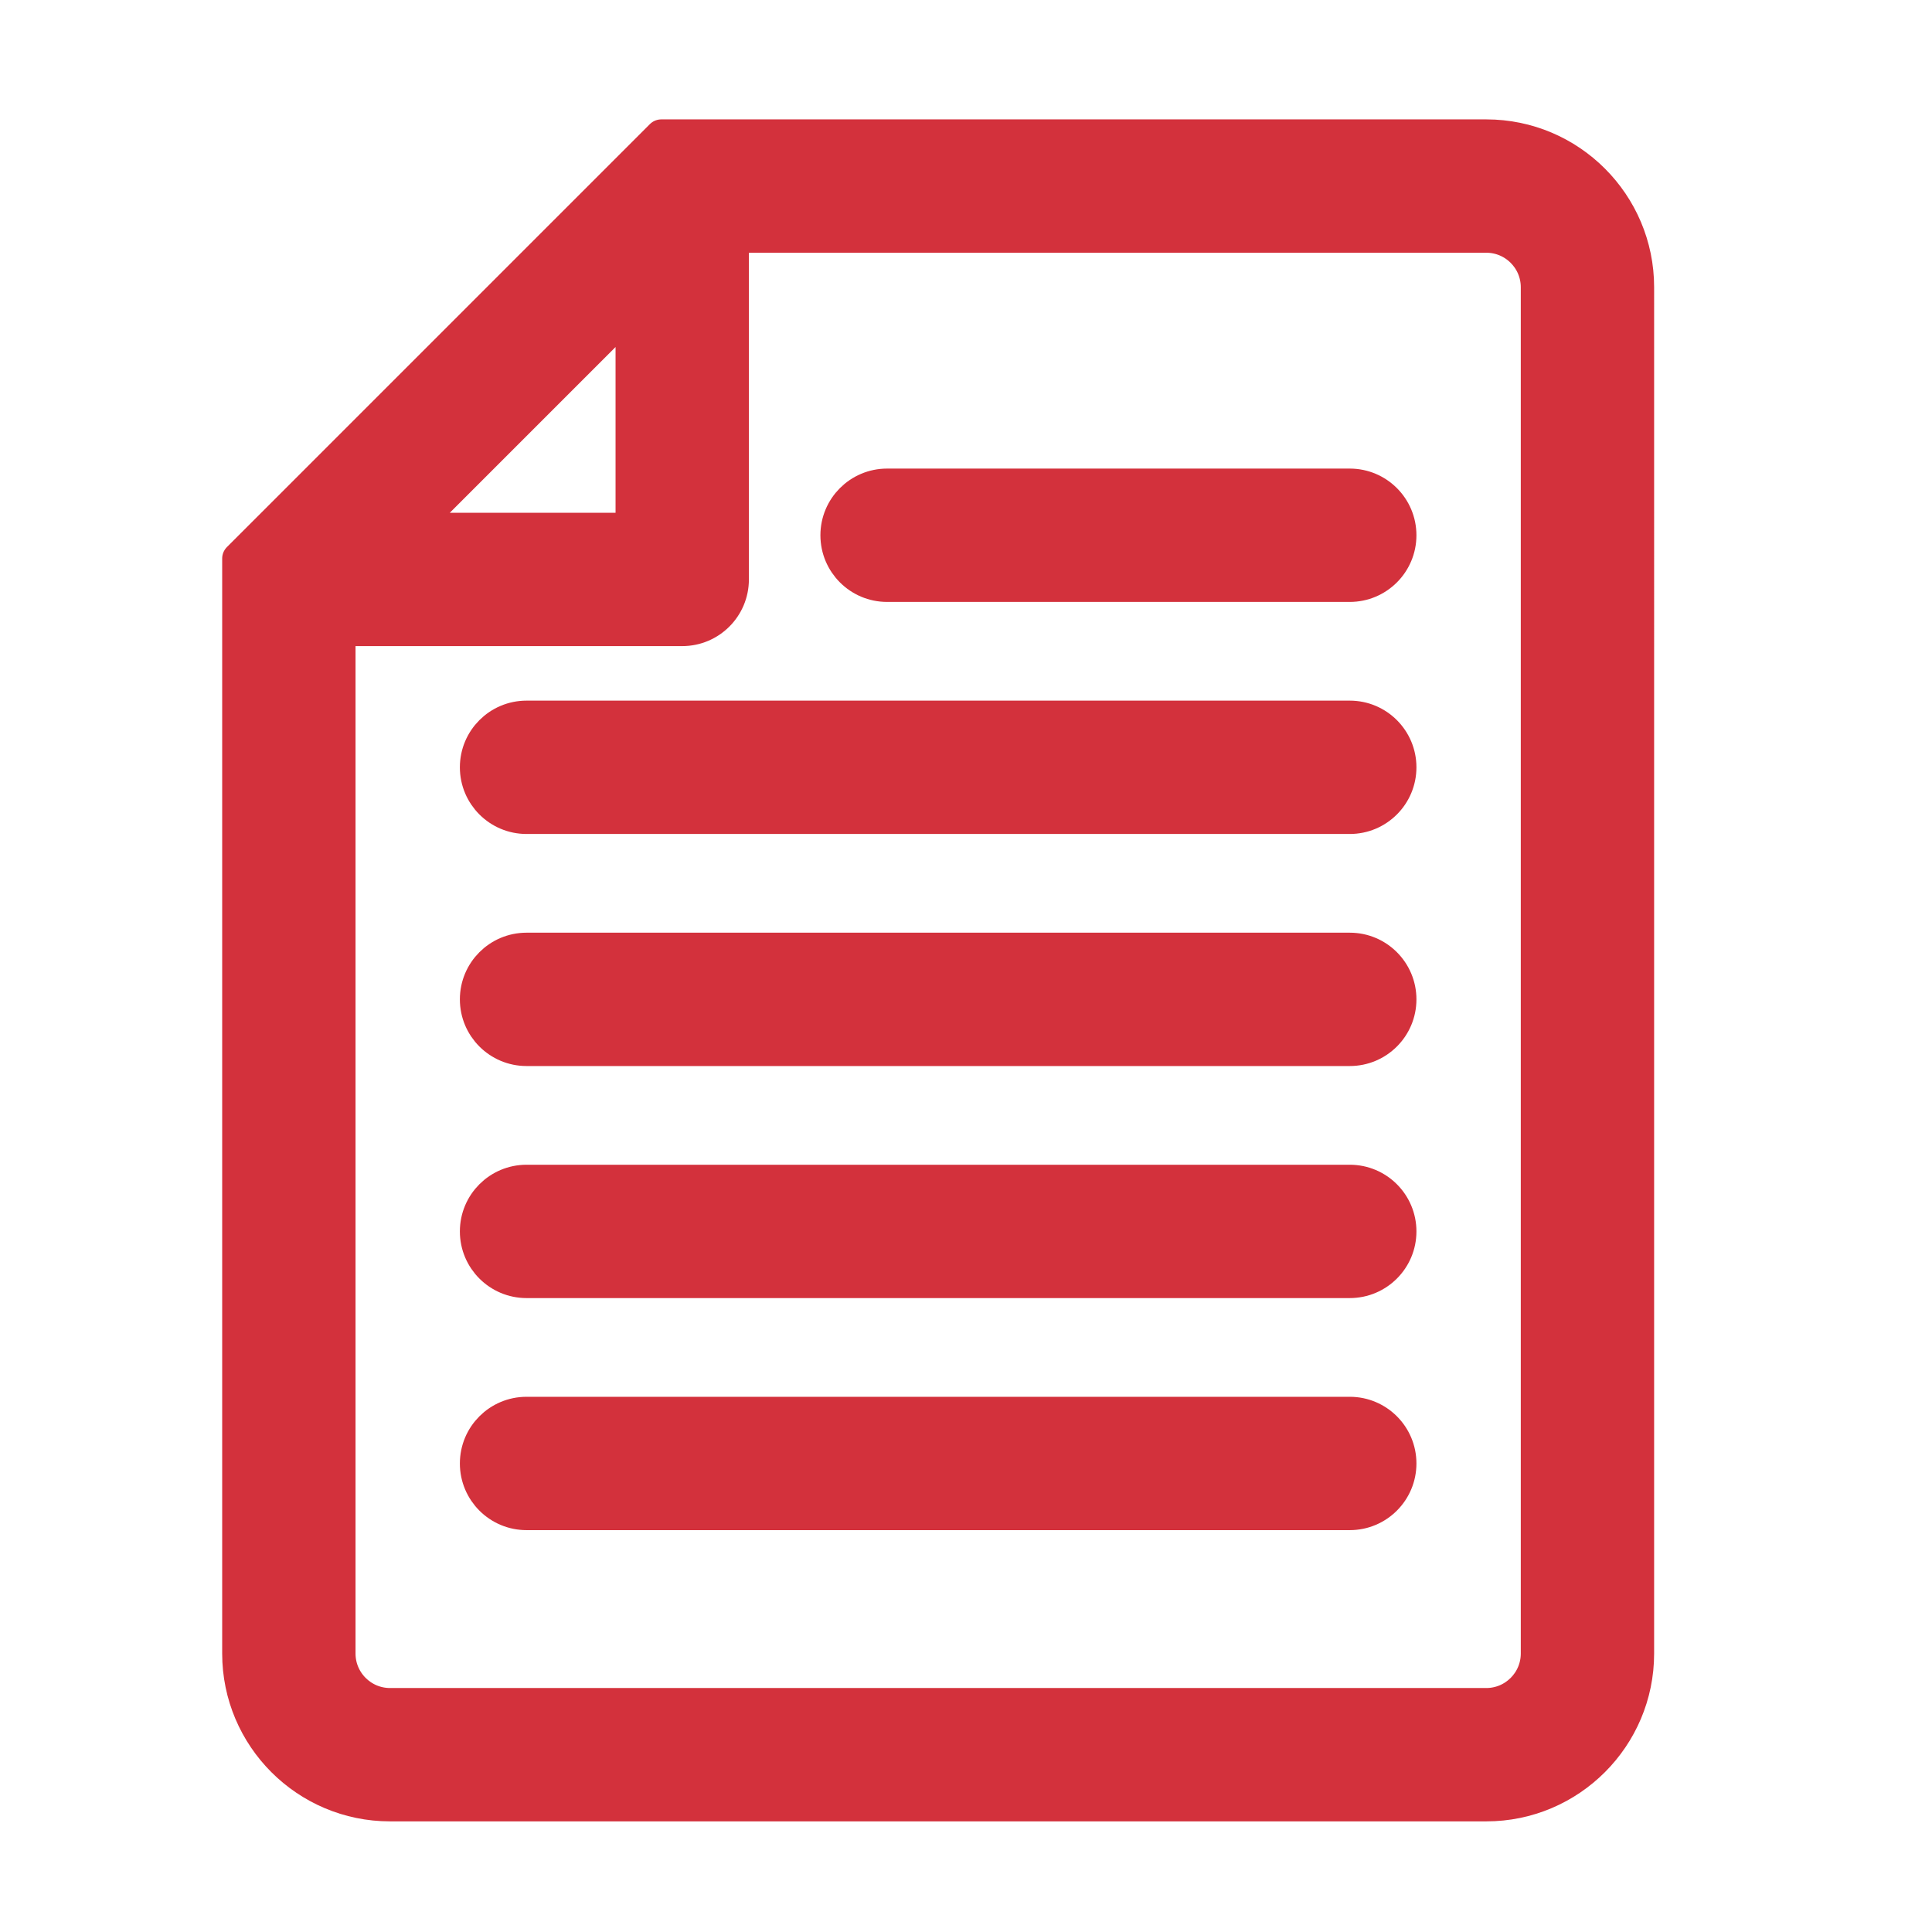
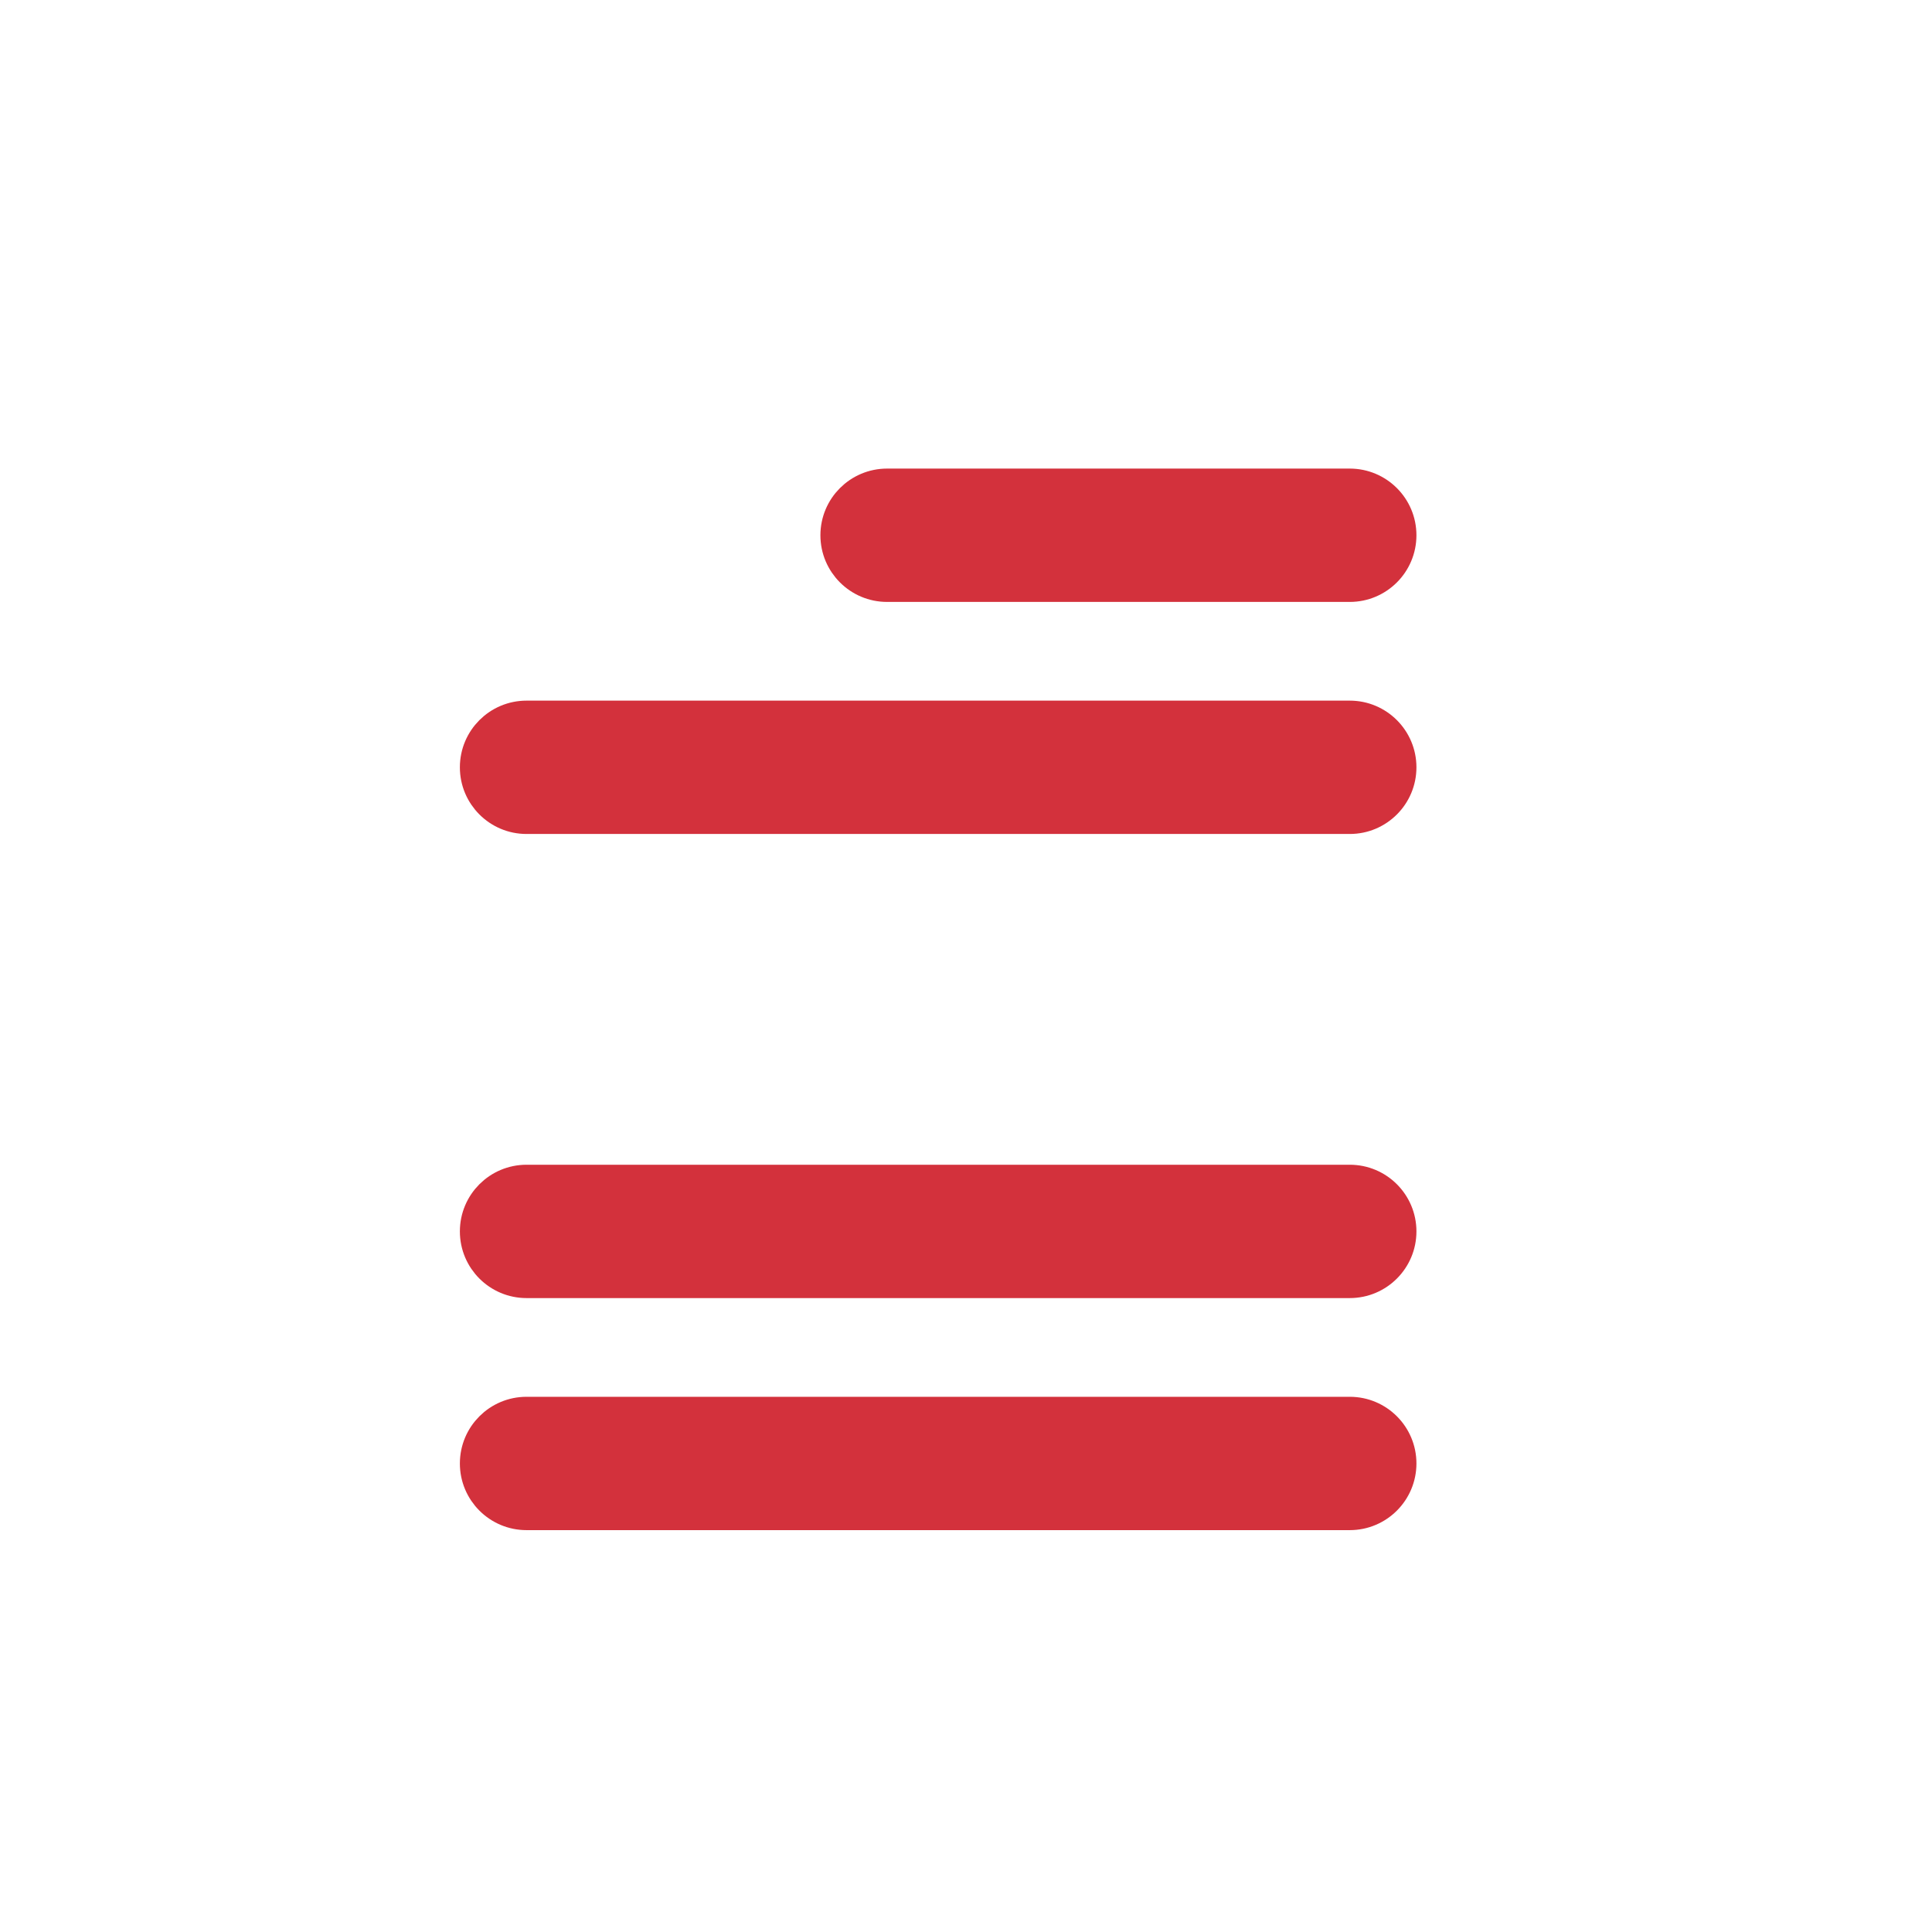
<svg xmlns="http://www.w3.org/2000/svg" id="_レイヤー_1" width="300" height="300" viewBox="0 0 300 300">
-   <path d="M230.793,21.039H102.683L37,86.721v170.042c0,12.99,10.568,23.559,23.559,23.559H230.793c12.991,0,23.559-10.569,23.559-23.559V44.598c0-12.99-10.568-23.559-23.559-23.559ZM98.083,47.851v34.27H63.812l34.271-34.27Zm140.563,208.911c0,4.33-3.523,7.853-7.853,7.853H60.559c-4.33,0-7.853-3.523-7.853-7.853V97.827h53.23c4.338,0,7.853-3.516,7.853-7.853V36.745h117.004c4.33,0,7.853,3.523,7.853,7.853v212.164Z" fill="#d3313c" stroke="#d3313c" stroke-linecap="round" stroke-linejoin="round" stroke-width="5" />
  <path d="M209.59,75.261h-71.844c-4.338,0-7.853,3.516-7.853,7.853s3.515,7.853,7.853,7.853h71.844c4.338,0,7.853-3.516,7.853-7.853s-3.515-7.853-7.853-7.853Z" fill="#d3313c" stroke="#d3313c" stroke-linecap="round" stroke-linejoin="round" stroke-width="5" />
  <path d="M209.59,111.294H81.762c-4.338,0-7.853,3.516-7.853,7.853s3.515,7.853,7.853,7.853h127.828c4.338,0,7.853-3.516,7.853-7.853s-3.515-7.853-7.853-7.853Z" fill="#d3313c" stroke="#d3313c" stroke-linecap="round" stroke-linejoin="round" stroke-width="5" />
-   <path d="M209.59,147.327H81.762c-4.338,0-7.853,3.516-7.853,7.853s3.515,7.853,7.853,7.853h127.828c4.338,0,7.853-3.516,7.853-7.853s-3.515-7.853-7.853-7.853Z" fill="#d3313c" stroke="#d3313c" stroke-linecap="round" stroke-linejoin="round" stroke-width="5" />
  <path d="M209.59,183.36H81.762c-4.338,0-7.853,3.516-7.853,7.853s3.515,7.853,7.853,7.853h127.828c4.338,0,7.853-3.516,7.853-7.853s-3.515-7.853-7.853-7.853Z" fill="#d3313c" stroke="#d3313c" stroke-linecap="round" stroke-linejoin="round" stroke-width="5" />
  <path d="M209.59,219.393H81.762c-4.338,0-7.853,3.516-7.853,7.853s3.515,7.853,7.853,7.853h127.828c4.338,0,7.853-3.516,7.853-7.853s-3.515-7.853-7.853-7.853Z" fill="#d3313c" stroke="#d3313c" stroke-linecap="round" stroke-linejoin="round" stroke-width="5" />
</svg>